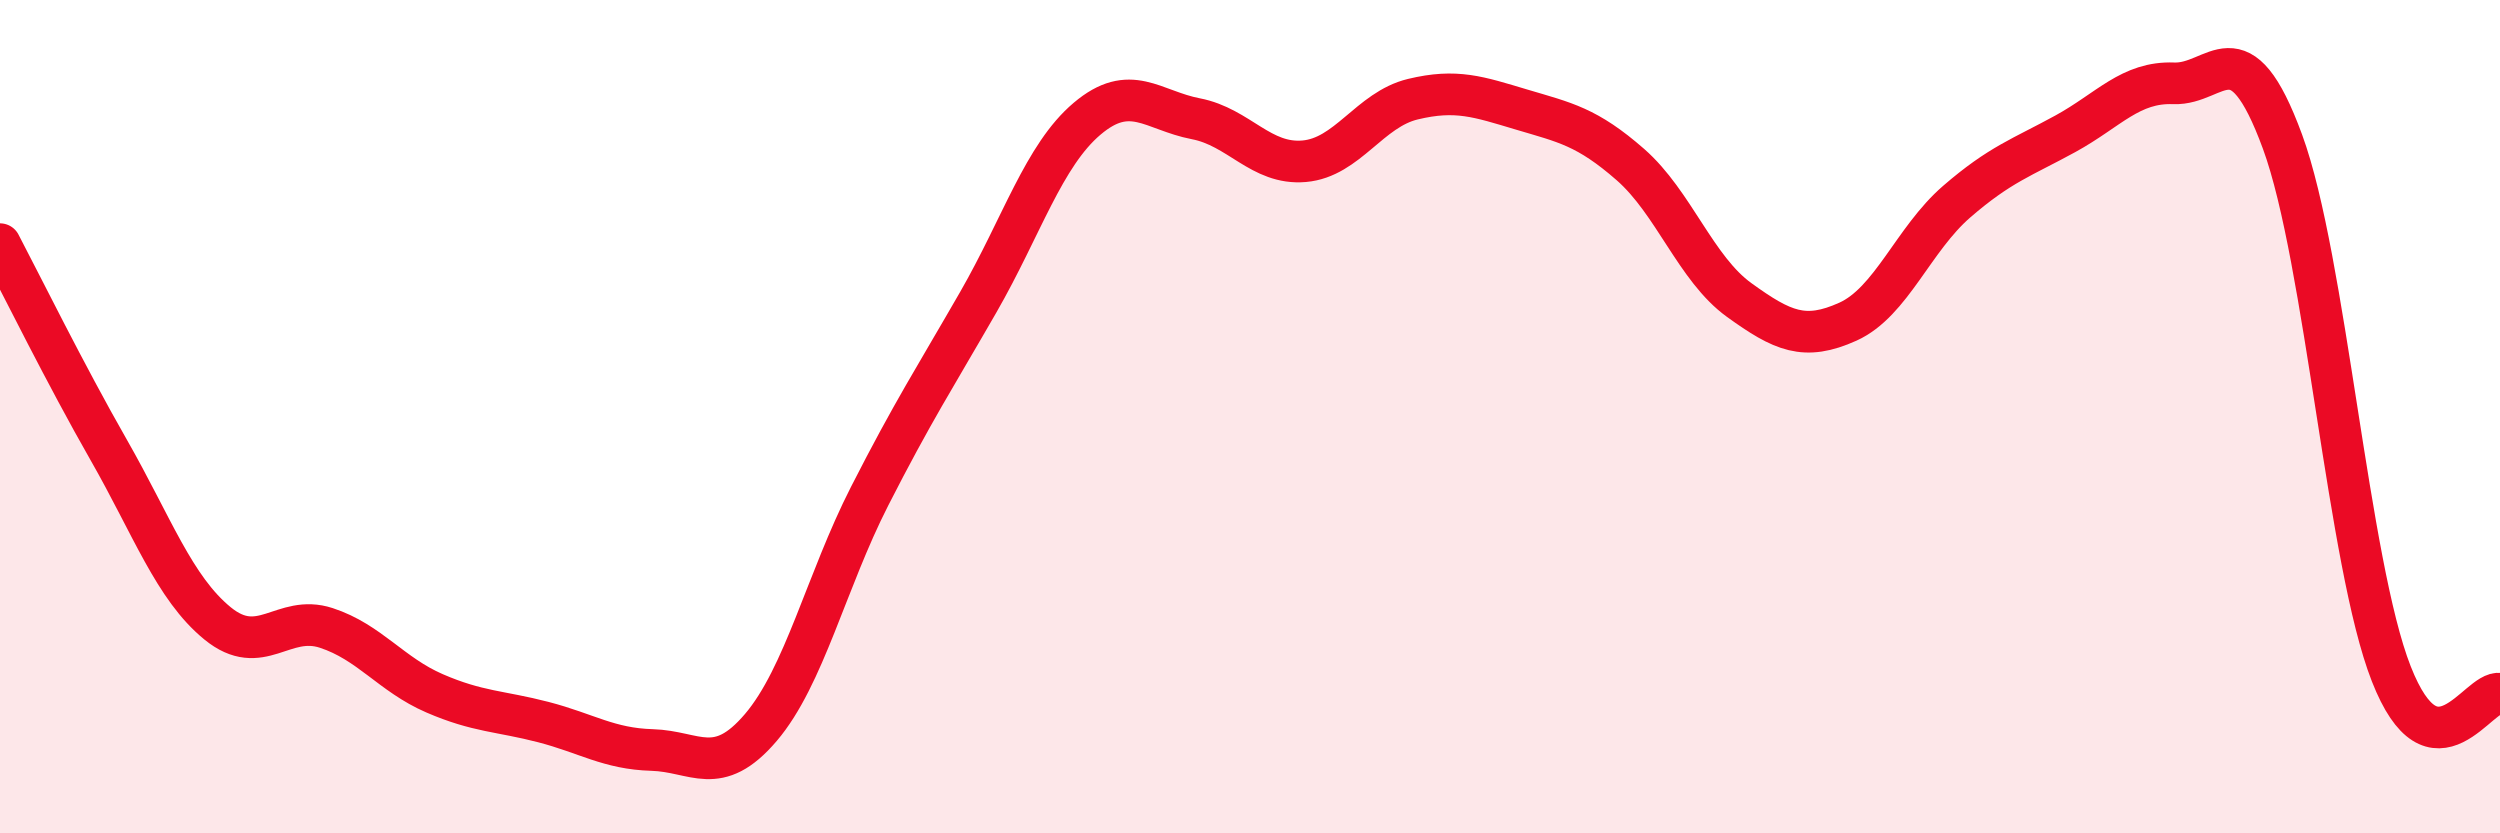
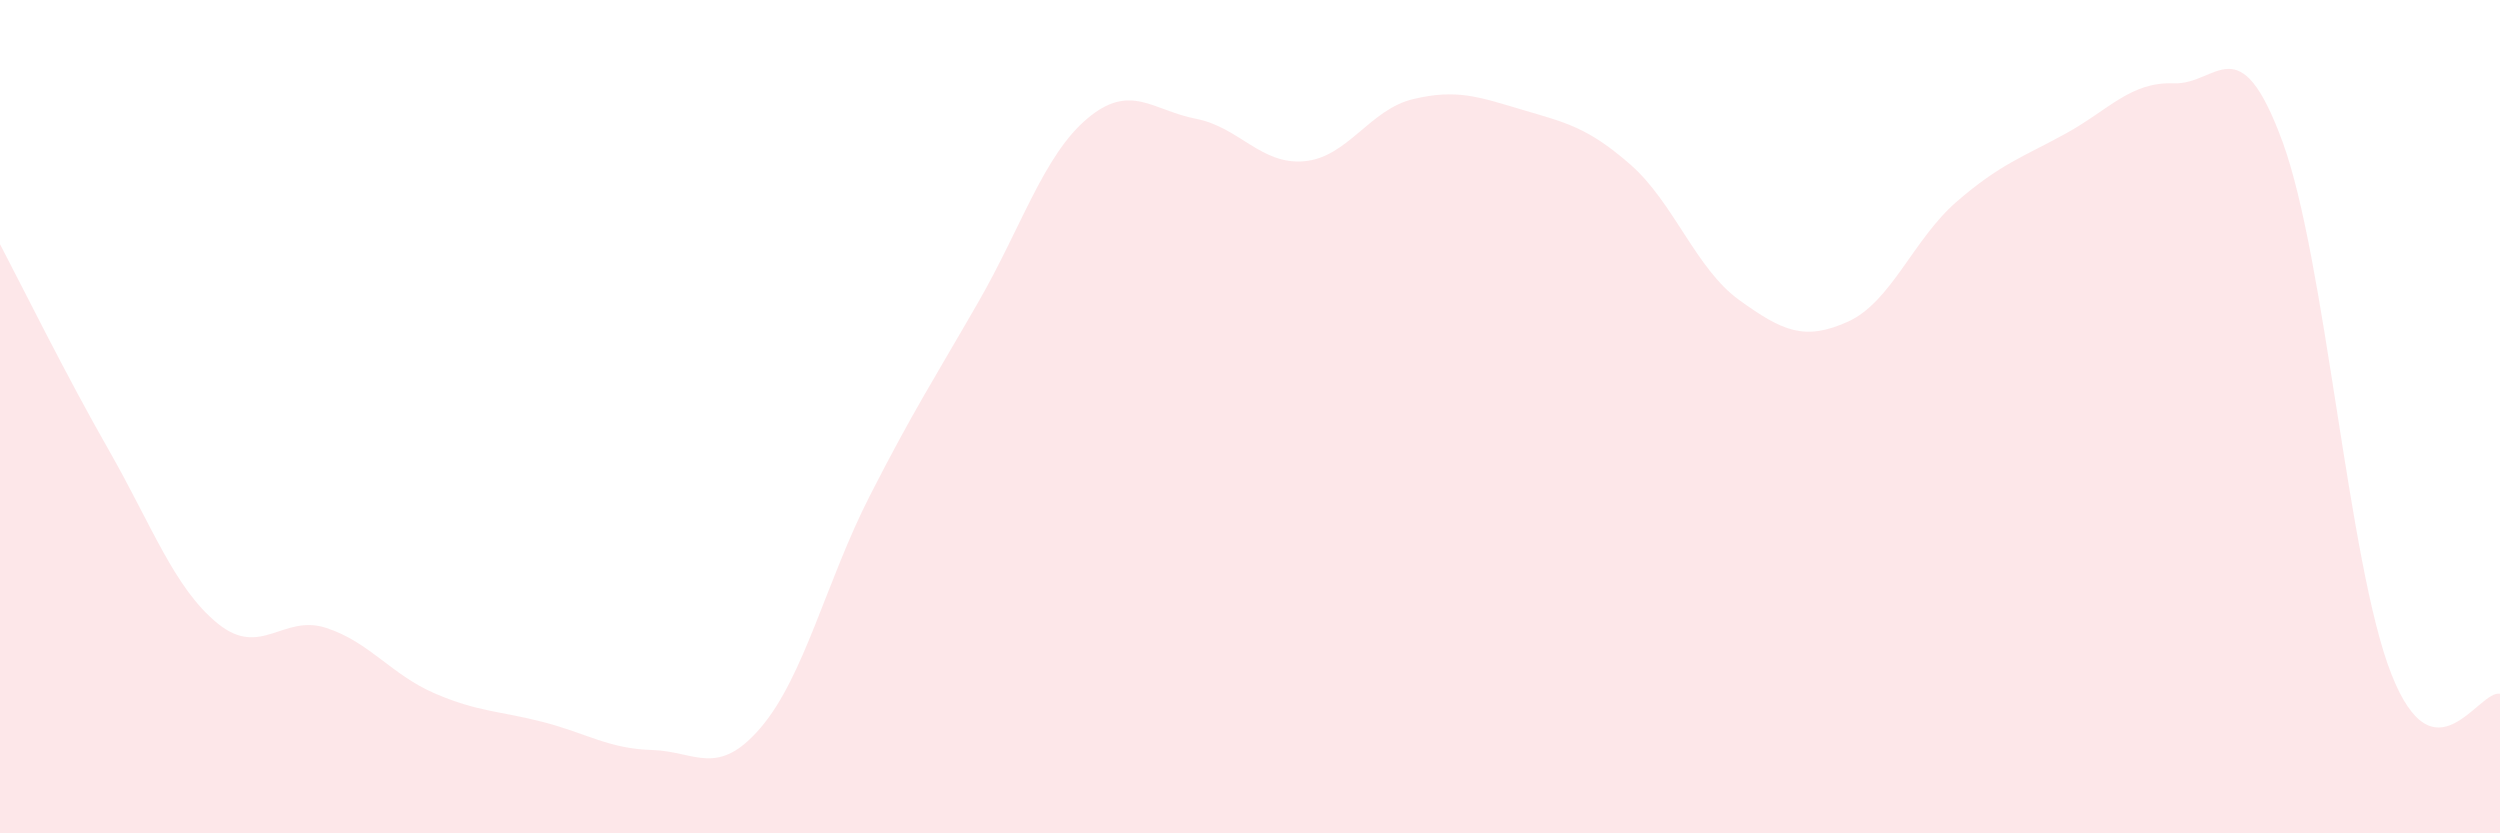
<svg xmlns="http://www.w3.org/2000/svg" width="60" height="20" viewBox="0 0 60 20">
  <path d="M 0,5.86 C 0.52,6.85 1.57,8.98 2.61,10.8 C 3.65,12.62 4.18,14.11 5.22,14.96 C 6.26,15.81 6.79,14.73 7.83,15.07 C 8.87,15.41 9.39,16.19 10.43,16.64 C 11.47,17.09 12,17.06 13.04,17.33 C 14.08,17.6 14.61,17.97 15.65,18 C 16.69,18.03 17.22,18.68 18.26,17.46 C 19.3,16.24 19.83,13.95 20.87,11.91 C 21.91,9.87 22.44,9.06 23.48,7.25 C 24.52,5.44 25.05,3.73 26.09,2.85 C 27.13,1.97 27.66,2.65 28.7,2.85 C 29.74,3.05 30.26,3.96 31.3,3.87 C 32.34,3.78 32.87,2.63 33.91,2.38 C 34.95,2.13 35.48,2.32 36.52,2.63 C 37.56,2.94 38.09,3.04 39.13,3.95 C 40.17,4.86 40.7,6.45 41.74,7.2 C 42.78,7.95 43.31,8.19 44.35,7.72 C 45.39,7.25 45.92,5.74 46.96,4.84 C 48,3.94 48.53,3.78 49.57,3.21 C 50.61,2.64 51.13,1.96 52.17,2 C 53.21,2.04 53.74,0.57 54.78,3.4 C 55.82,6.23 56.35,13.52 57.39,16.17 C 58.43,18.82 59.48,16.55 60,16.65L60 20L0 20Z" fill="#EB0A25" opacity="0.1" stroke-linecap="round" stroke-linejoin="round" />
-   <path d="M 0,5.86 C 0.52,6.85 1.57,8.98 2.61,10.8 C 3.65,12.62 4.18,14.11 5.22,14.96 C 6.26,15.81 6.79,14.73 7.83,15.07 C 8.87,15.41 9.39,16.19 10.43,16.64 C 11.47,17.09 12,17.06 13.04,17.33 C 14.08,17.6 14.61,17.97 15.65,18 C 16.69,18.03 17.22,18.68 18.26,17.46 C 19.3,16.24 19.83,13.95 20.87,11.91 C 21.91,9.87 22.44,9.06 23.48,7.25 C 24.52,5.44 25.05,3.73 26.09,2.85 C 27.13,1.97 27.66,2.65 28.7,2.85 C 29.74,3.05 30.26,3.96 31.3,3.87 C 32.34,3.78 32.87,2.63 33.91,2.38 C 34.95,2.13 35.48,2.32 36.52,2.63 C 37.56,2.94 38.09,3.04 39.13,3.95 C 40.17,4.86 40.7,6.45 41.74,7.2 C 42.78,7.95 43.31,8.19 44.35,7.72 C 45.39,7.25 45.92,5.74 46.96,4.84 C 48,3.94 48.53,3.78 49.57,3.21 C 50.61,2.64 51.13,1.96 52.17,2 C 53.21,2.04 53.74,0.57 54.78,3.4 C 55.82,6.23 56.35,13.52 57.39,16.17 C 58.43,18.82 59.48,16.55 60,16.65" stroke="#EB0A25" stroke-width="1" fill="none" stroke-linecap="round" stroke-linejoin="round" />
</svg>